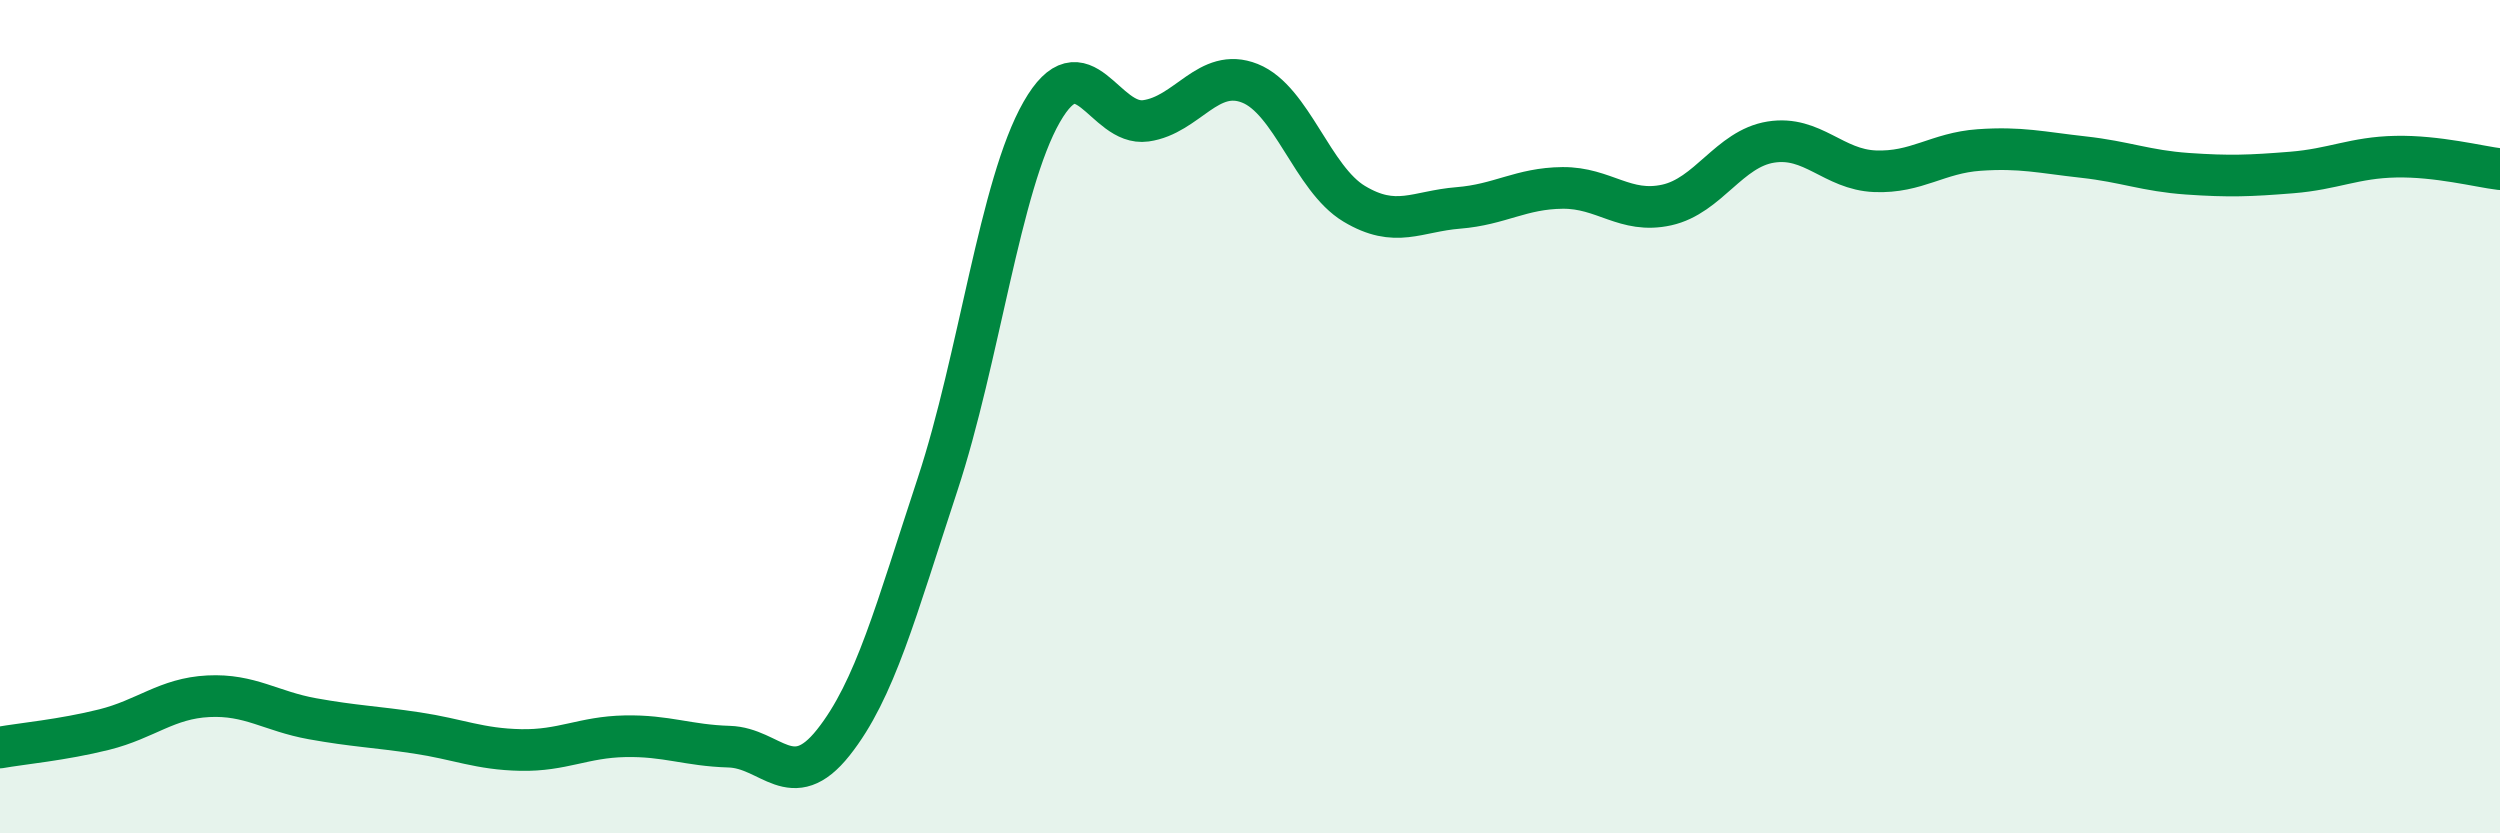
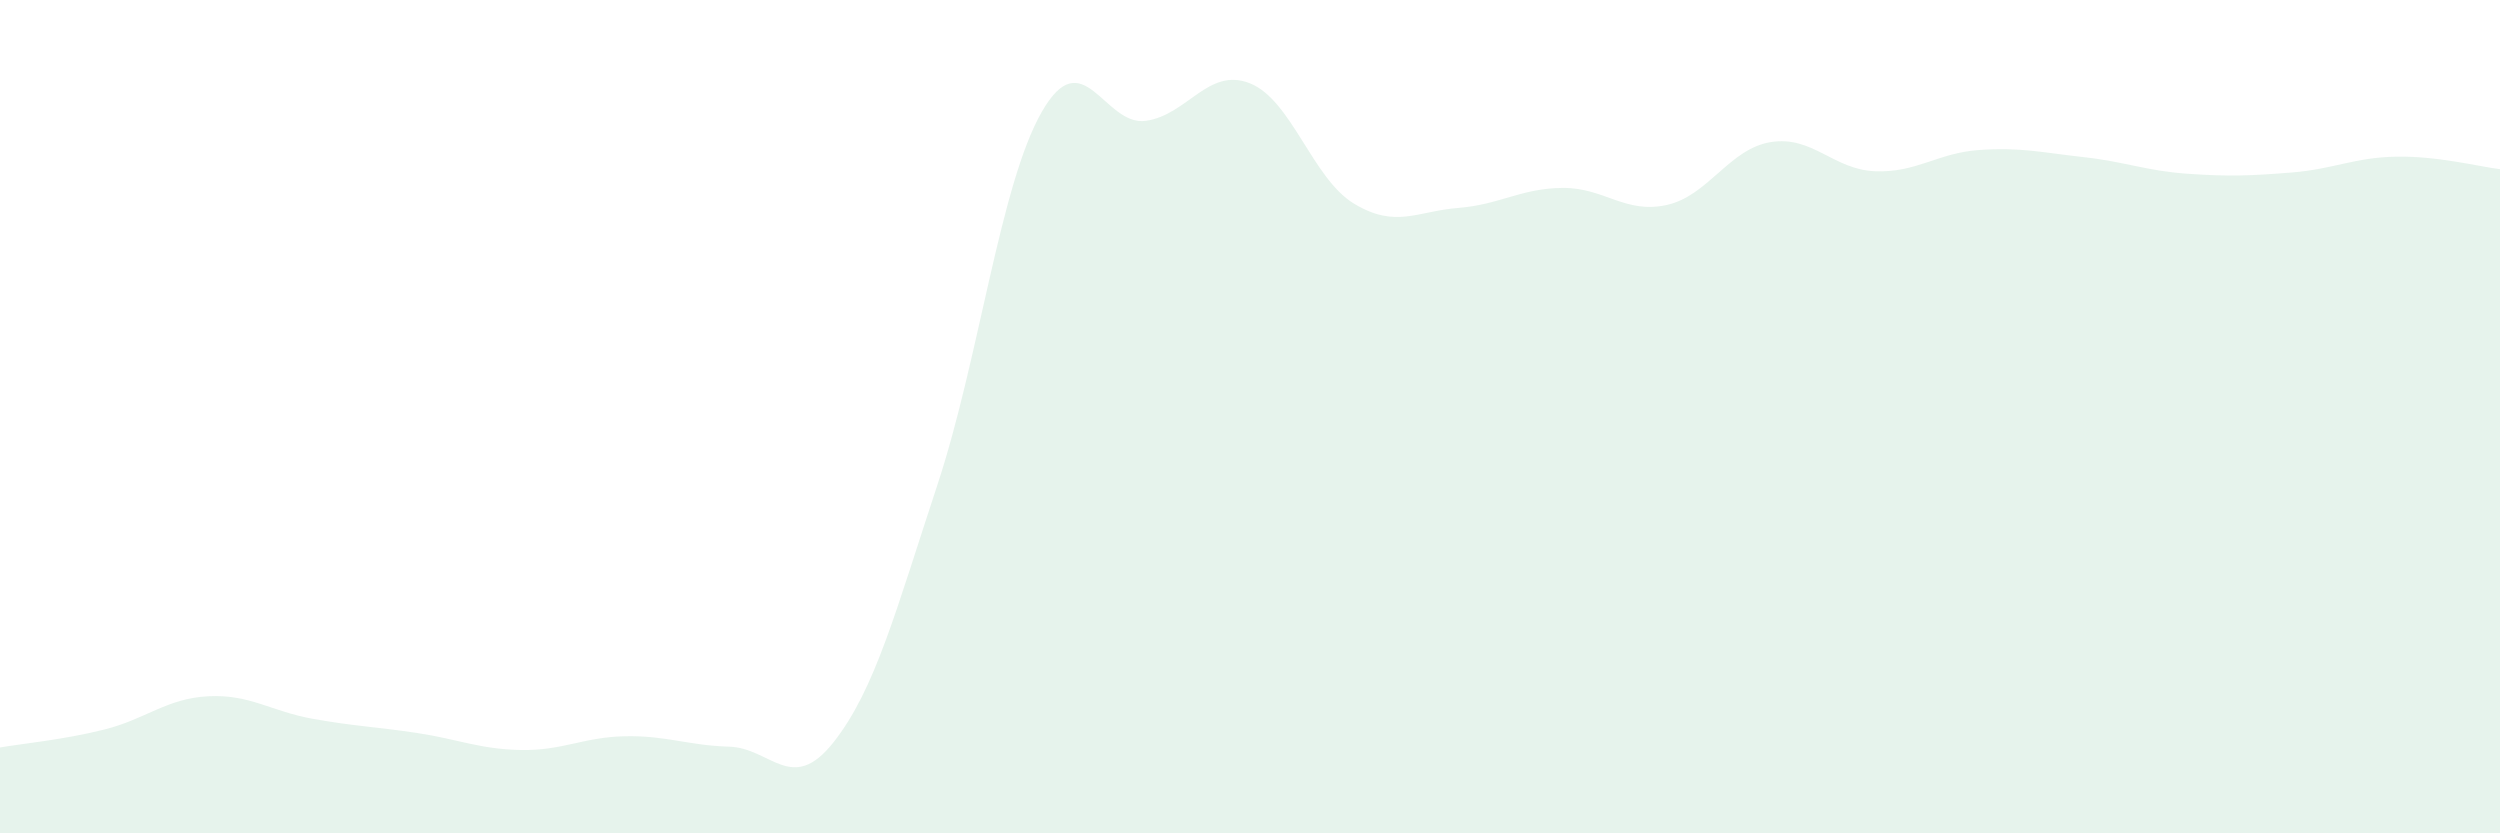
<svg xmlns="http://www.w3.org/2000/svg" width="60" height="20" viewBox="0 0 60 20">
  <path d="M 0,17.94 C 0.5,17.85 1.5,17.76 2.5,17.51 C 3.5,17.26 4,16.76 5,16.71 C 6,16.66 6.5,17.07 7.5,17.25 C 8.5,17.43 9,17.44 10,17.59 C 11,17.74 11.5,17.98 12.5,18 C 13.5,18.02 14,17.69 15,17.67 C 16,17.65 16.5,17.89 17.5,17.92 C 18.5,17.95 19,19.08 20,17.82 C 21,16.56 21.5,14.66 22.5,11.63 C 23.5,8.6 24,4.44 25,2.69 C 26,0.94 26.5,3.04 27.5,2.9 C 28.5,2.76 29,1.6 30,2 C 31,2.4 31.5,4.29 32.5,4.89 C 33.5,5.49 34,5.07 35,4.99 C 36,4.91 36.5,4.52 37.5,4.51 C 38.5,4.5 39,5.14 40,4.92 C 41,4.7 41.5,3.57 42.5,3.41 C 43.5,3.25 44,4.07 45,4.11 C 46,4.15 46.5,3.67 47.5,3.6 C 48.5,3.53 49,3.66 50,3.77 C 51,3.88 51.5,4.1 52.5,4.17 C 53.5,4.24 54,4.22 55,4.14 C 56,4.06 56.5,3.78 57.5,3.76 C 58.5,3.74 59.5,4 60,4.06L60 20L0 20Z" fill="#008740" opacity="0.1" stroke-linecap="round" stroke-linejoin="round" />
-   <path d="M 0,17.94 C 0.5,17.85 1.5,17.76 2.5,17.51 C 3.5,17.26 4,16.76 5,16.71 C 6,16.66 6.5,17.07 7.5,17.25 C 8.5,17.43 9,17.44 10,17.59 C 11,17.74 11.5,17.98 12.5,18 C 13.5,18.02 14,17.69 15,17.67 C 16,17.65 16.5,17.89 17.5,17.92 C 18.5,17.95 19,19.08 20,17.82 C 21,16.56 21.5,14.66 22.5,11.63 C 23.5,8.6 24,4.44 25,2.69 C 26,0.94 26.5,3.04 27.5,2.9 C 28.5,2.76 29,1.6 30,2 C 31,2.4 31.5,4.29 32.5,4.89 C 33.5,5.49 34,5.07 35,4.99 C 36,4.91 36.5,4.52 37.5,4.51 C 38.5,4.5 39,5.14 40,4.92 C 41,4.7 41.5,3.57 42.5,3.41 C 43.5,3.25 44,4.07 45,4.11 C 46,4.15 46.5,3.67 47.5,3.6 C 48.5,3.53 49,3.66 50,3.77 C 51,3.88 51.5,4.1 52.5,4.17 C 53.5,4.24 54,4.22 55,4.14 C 56,4.06 56.5,3.78 57.5,3.76 C 58.5,3.74 59.5,4 60,4.06" stroke="#008740" stroke-width="1" fill="none" stroke-linecap="round" stroke-linejoin="round" />
</svg>